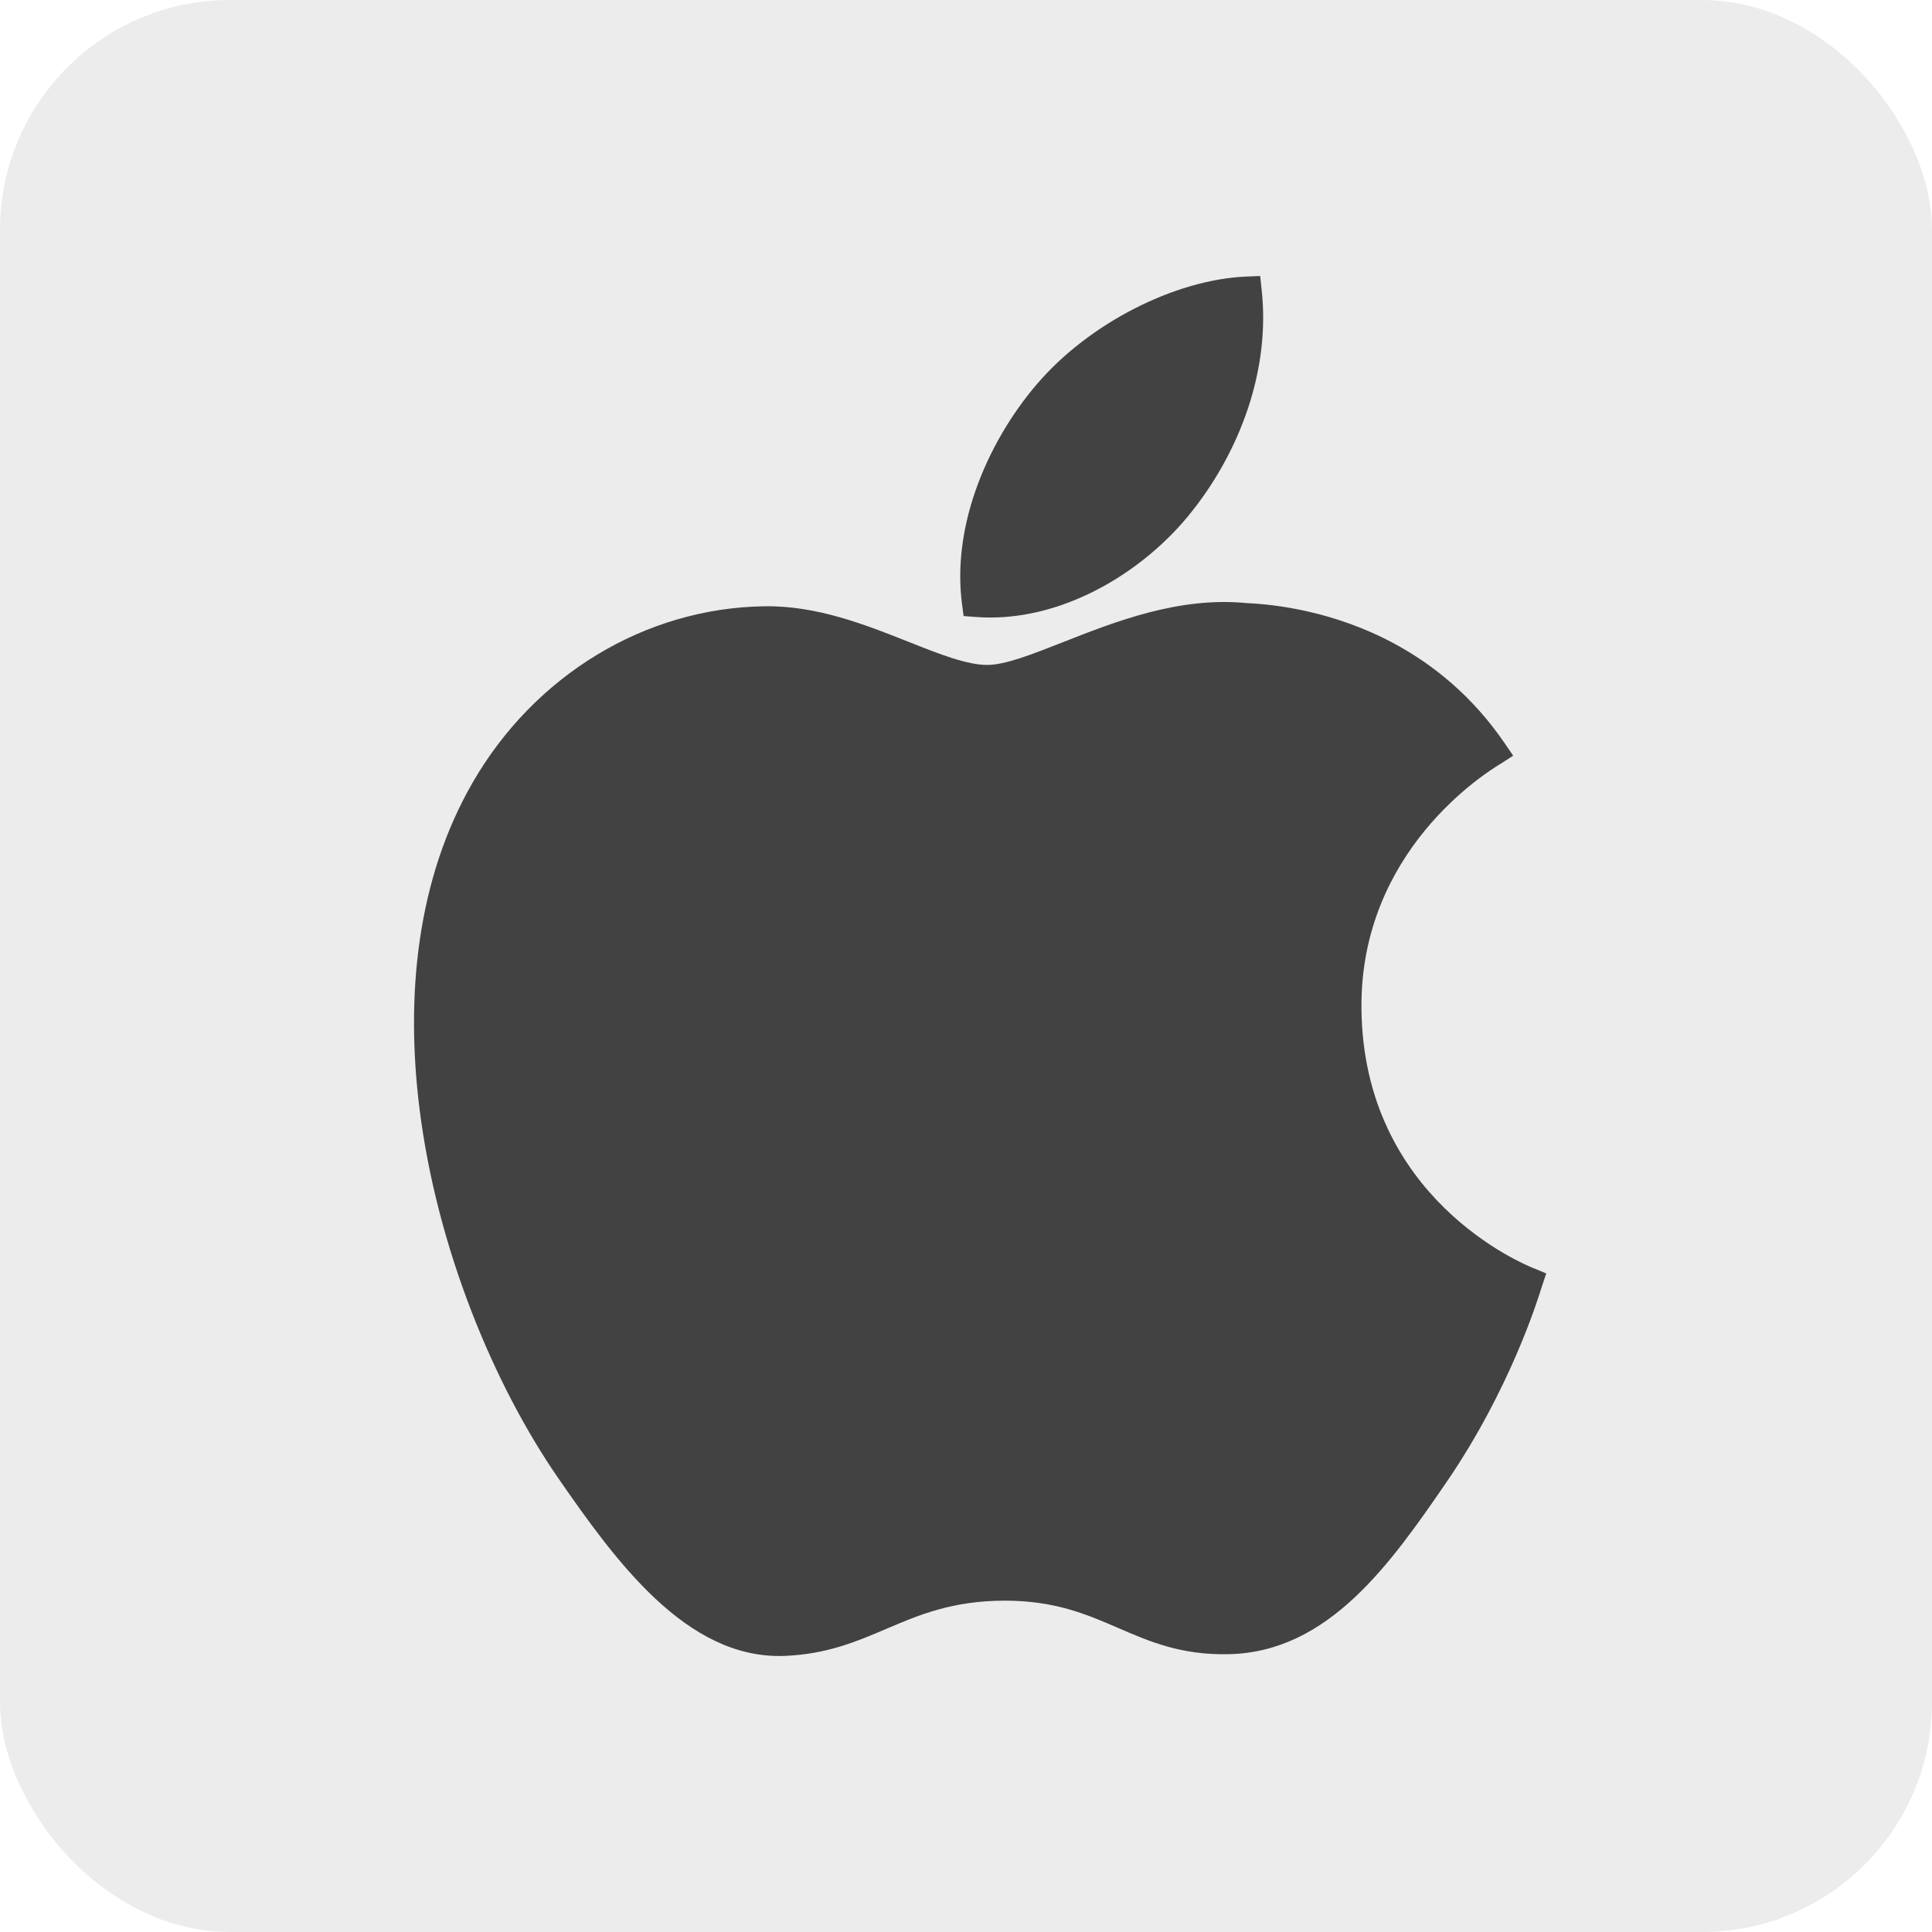
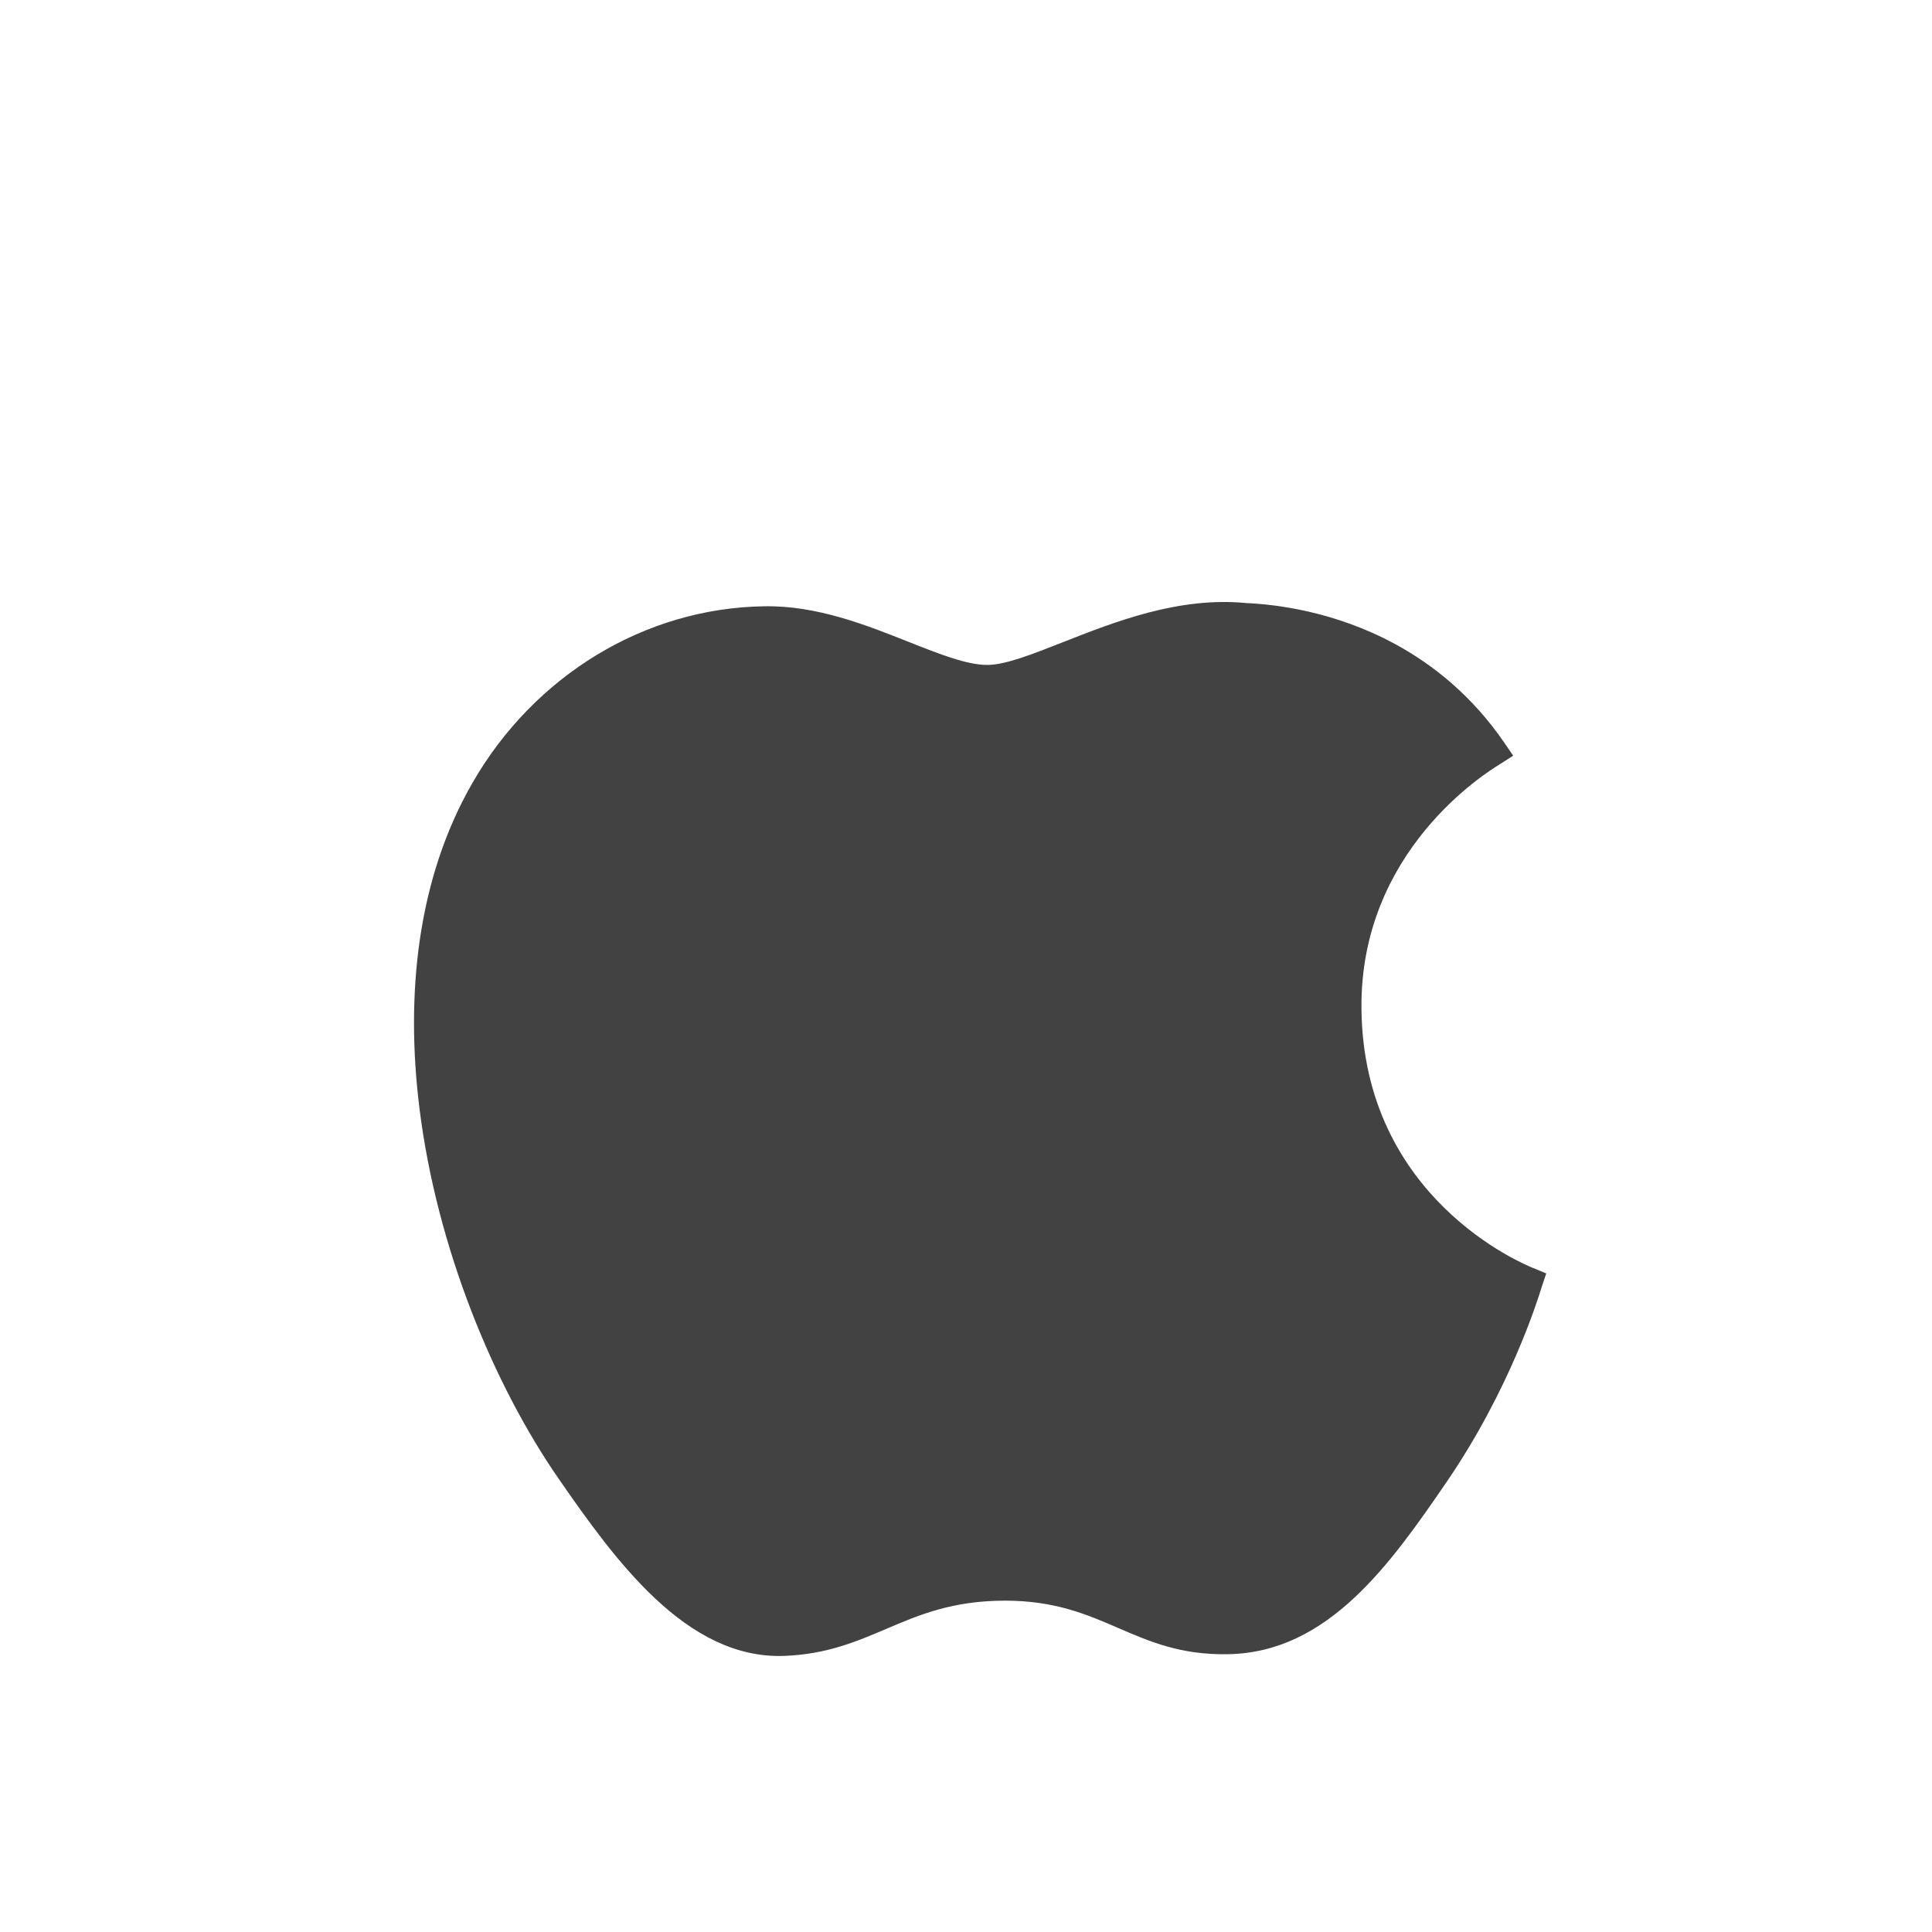
<svg xmlns="http://www.w3.org/2000/svg" width="42" height="42" viewBox="0 0 42 42" fill="none">
-   <rect width="42" height="42" rx="5" fill="#424242" fill-opacity="0.1" />
-   <path d="M27.143 8.838C26.855 9.72 26.39 10.539 25.829 11.219V11.22C25.263 11.905 24.507 12.51 23.666 12.911C22.894 13.279 22.048 13.478 21.206 13.412L20.948 13.392L20.914 13.135C20.805 12.308 20.931 11.47 21.197 10.695C21.506 9.793 22.008 8.97 22.546 8.346L22.546 8.346C23.103 7.694 23.85 7.126 24.649 6.715C25.452 6.302 26.314 6.044 27.098 6.012L27.395 6L27.427 6.296C27.522 7.163 27.407 8.028 27.143 8.838Z" fill="#424242" />
  <path d="M32.595 16.62C32.311 16.796 29.563 18.496 29.597 21.923C29.633 26.055 33.136 27.487 33.329 27.566H33.331L33.339 27.569L33.614 27.683L33.52 27.964C33.514 27.981 33.52 27.963 33.512 27.989C33.423 28.276 32.817 30.217 31.448 32.217C30.827 33.124 30.194 34.03 29.447 34.729C28.674 35.452 27.79 35.941 26.699 35.961C25.67 35.98 24.997 35.689 24.297 35.386C23.629 35.097 22.935 34.797 21.848 34.797C20.707 34.797 19.977 35.107 19.275 35.407C18.613 35.689 17.974 35.961 17.052 35.998H17.051C15.986 36.037 15.064 35.519 14.243 34.75C13.459 34.015 12.771 33.053 12.145 32.147C10.731 30.105 9.501 27.134 9.121 24.113C8.809 21.628 9.07 19.104 10.271 17.019C10.942 15.852 11.879 14.901 12.975 14.236C14.066 13.575 15.314 13.199 16.613 13.18V13.18C17.75 13.159 18.823 13.584 19.761 13.957C20.425 14.22 21.017 14.455 21.461 14.455C21.853 14.455 22.43 14.227 23.104 13.962C24.241 13.514 25.633 12.965 27.104 13.111C27.722 13.138 29.009 13.286 30.324 13.999C31.162 14.453 32.012 15.135 32.711 16.158L32.895 16.428L32.62 16.605C32.605 16.615 32.62 16.605 32.595 16.62Z" fill="#424242" />
</svg>